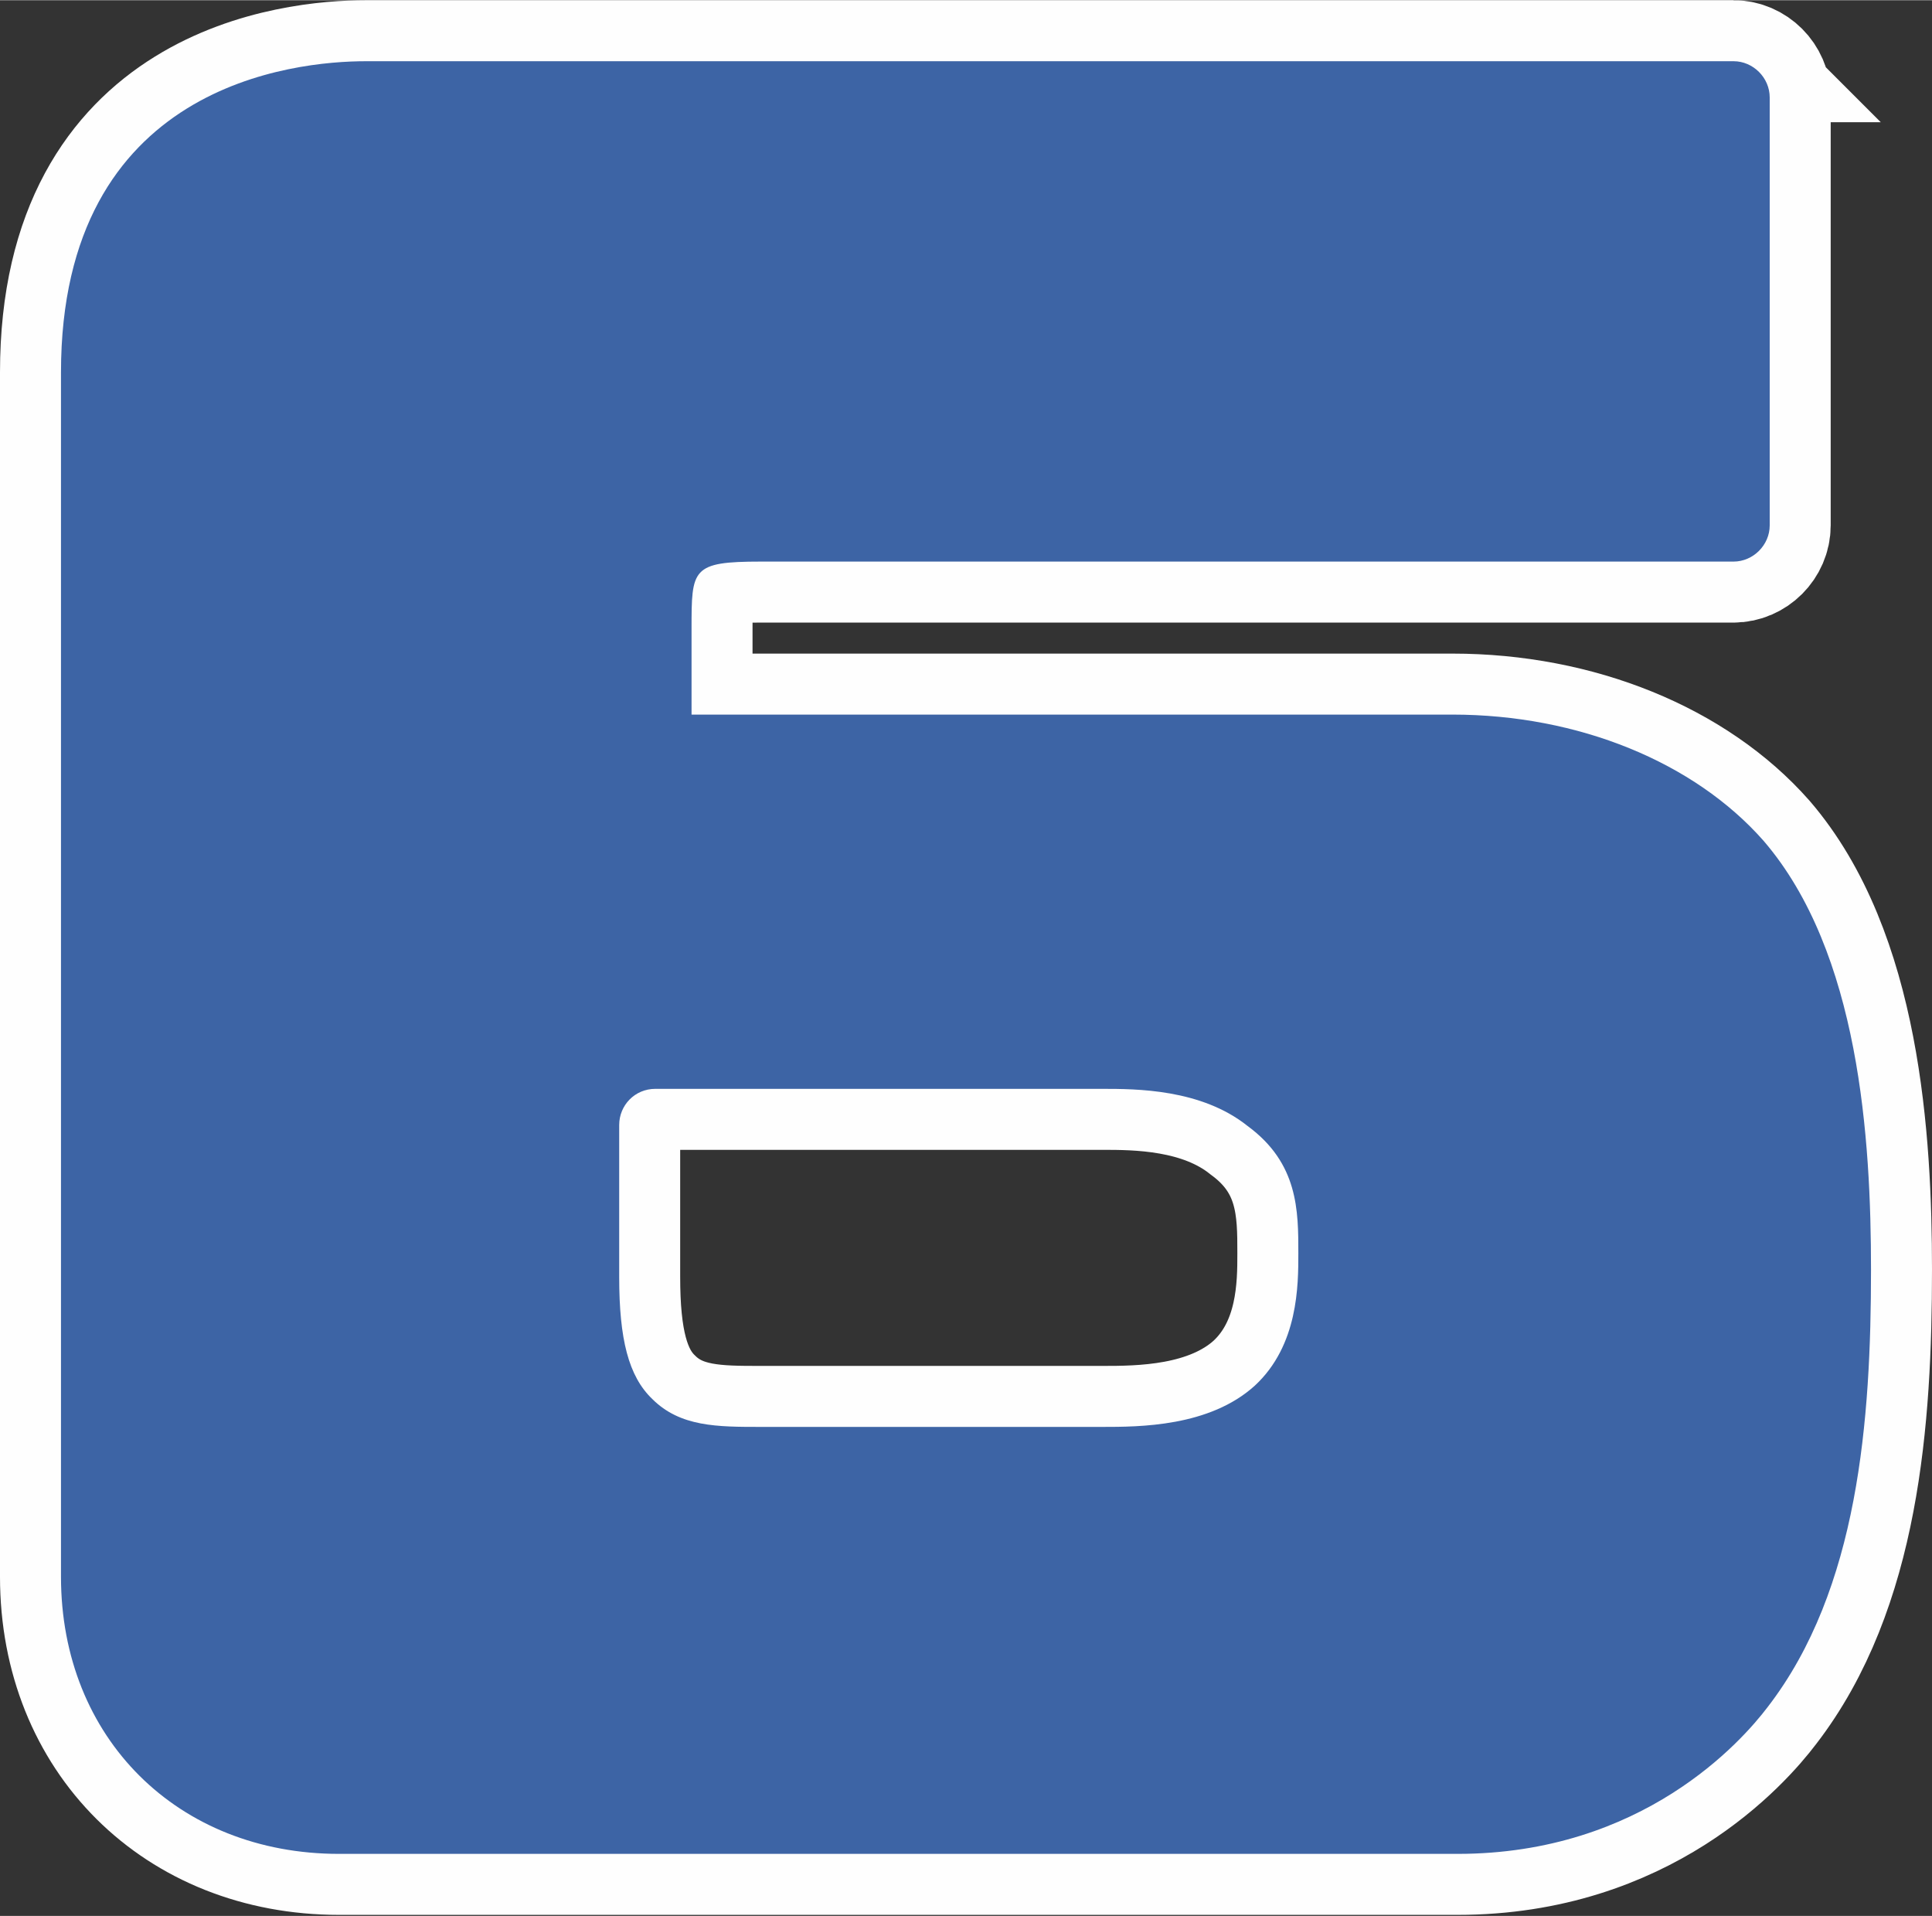
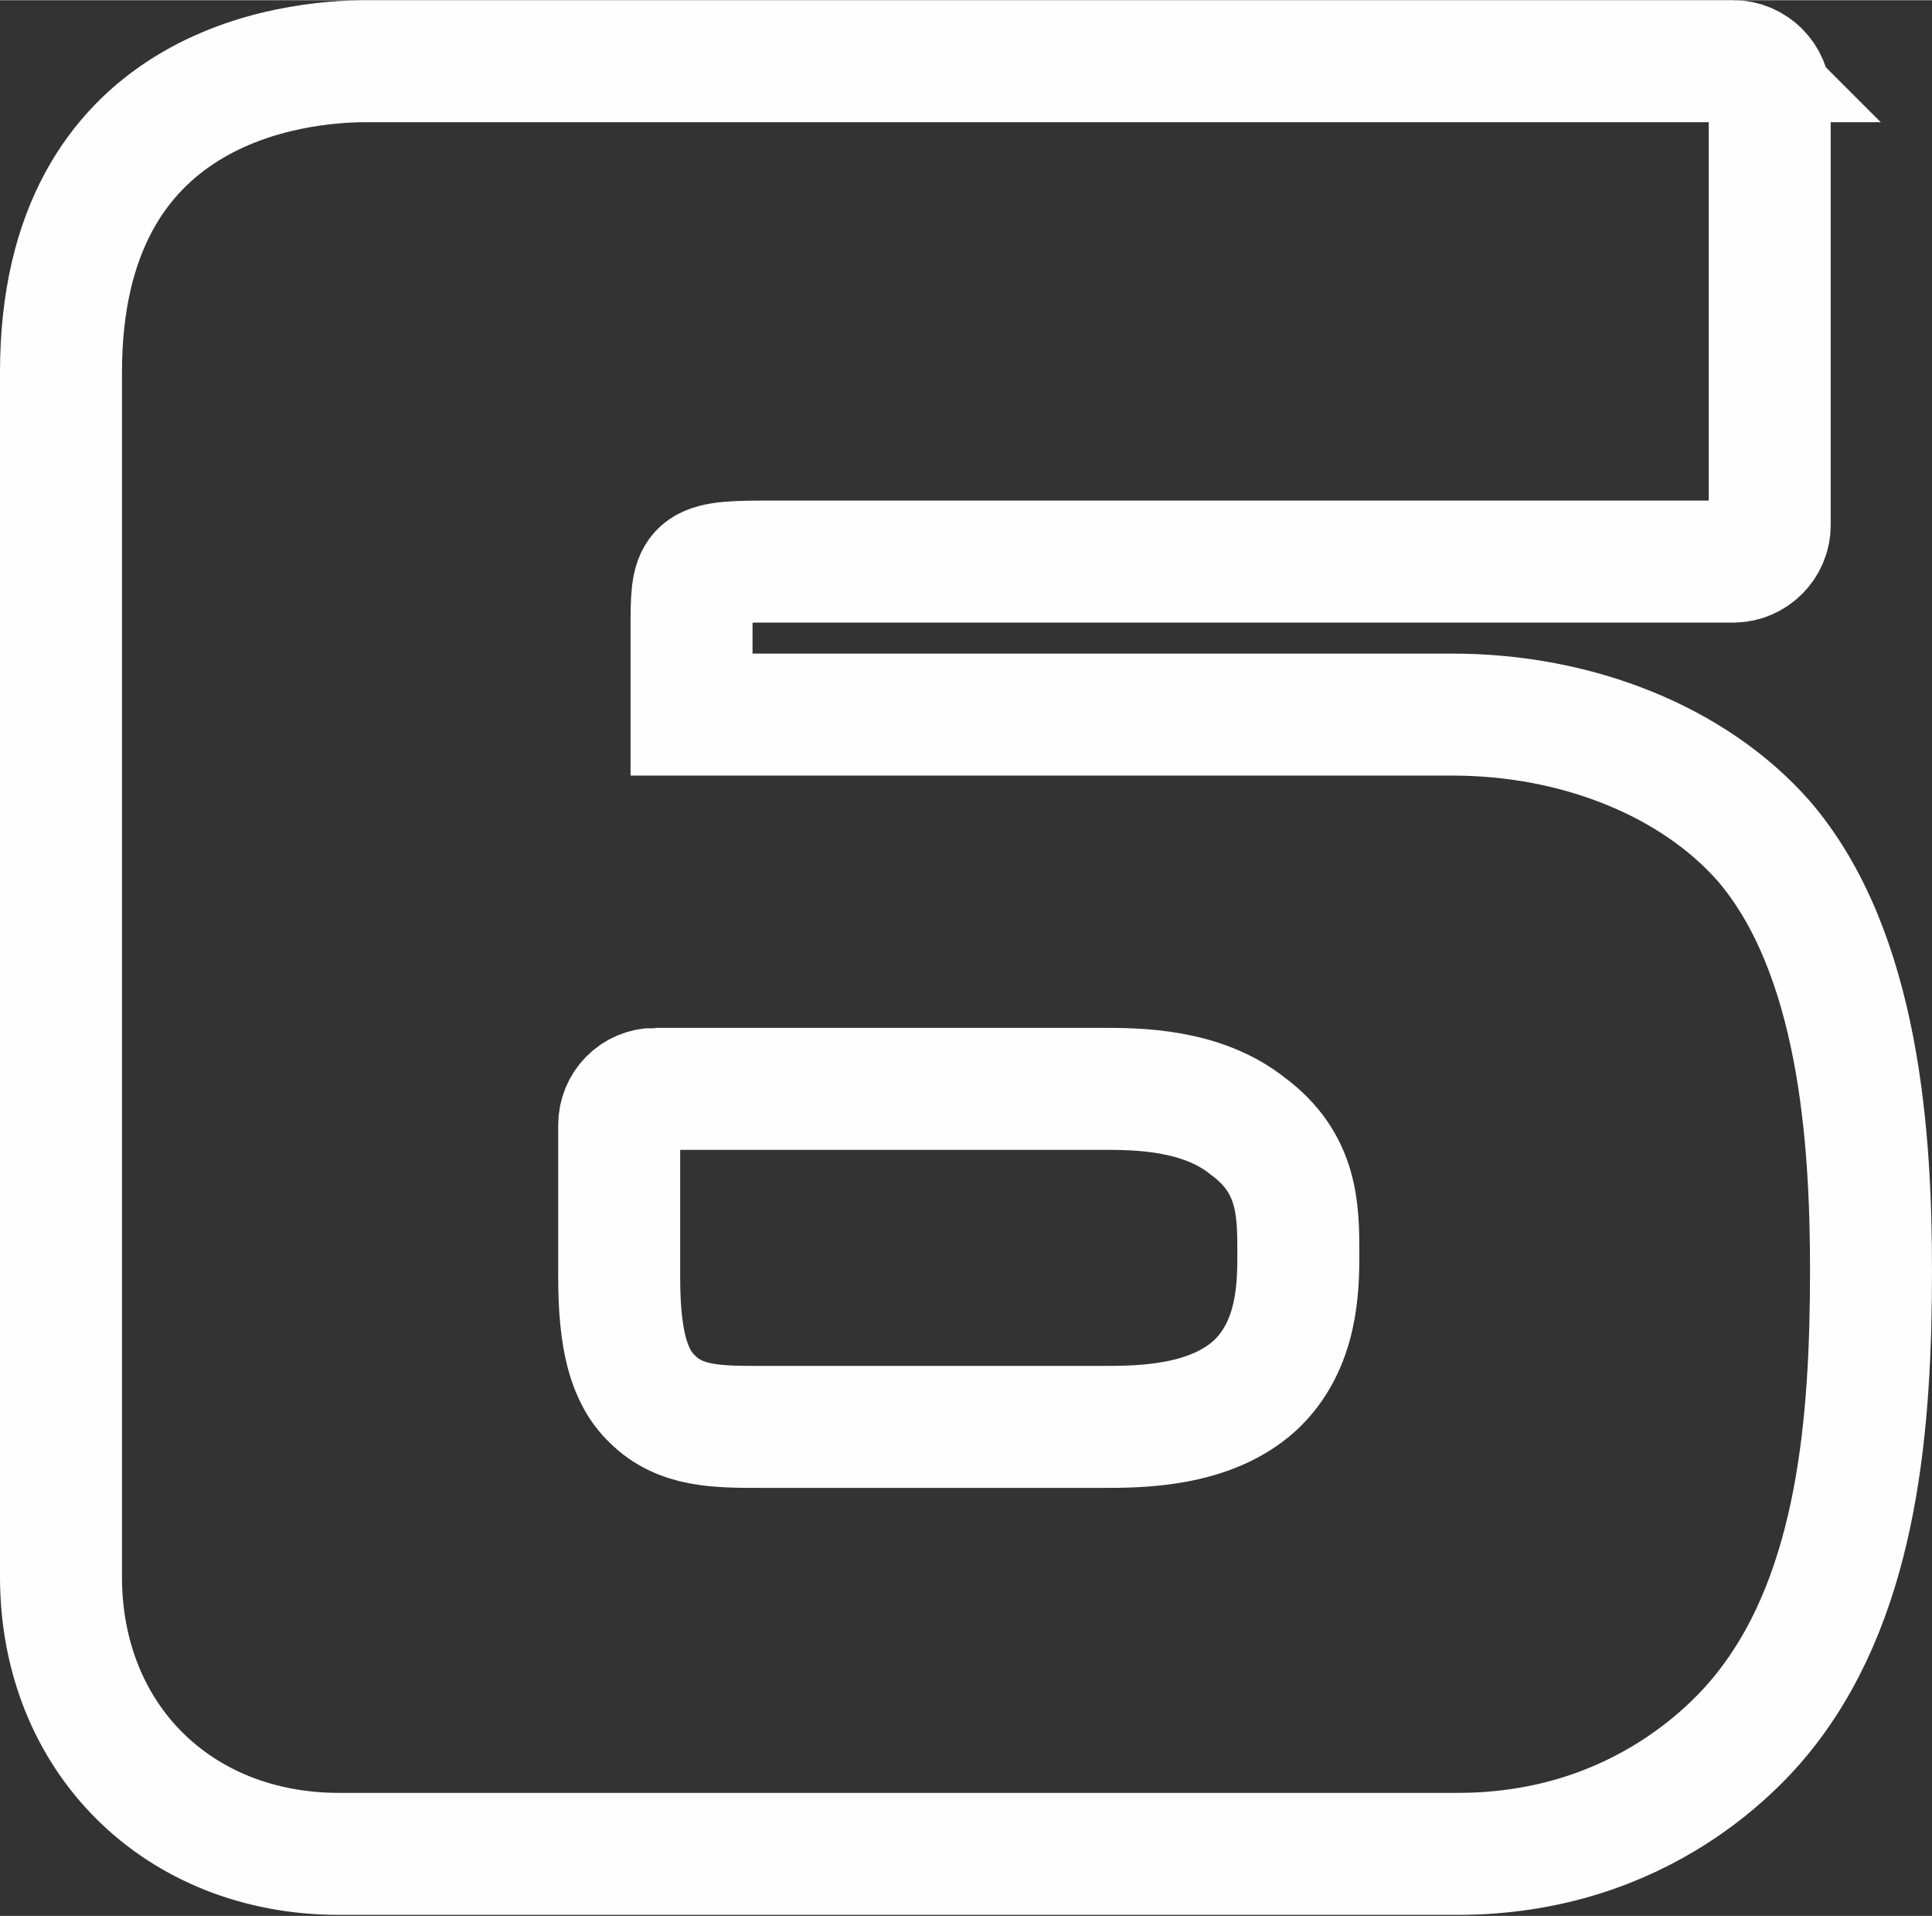
<svg xmlns="http://www.w3.org/2000/svg" xml:space="preserve" width="120px" height="119px" version="1.1" style="shape-rendering:geometricPrecision; text-rendering:geometricPrecision; image-rendering:optimizeQuality; fill-rule:evenodd; clip-rule:evenodd" viewBox="0 0 18.69 18.53">
  <rect x="0" y="0" width="18.69" height="18.53" fill="#333333" stroke="none" />
  <defs>
    <style type="text/css"> .str0 {stroke:#FEFEFE;stroke-width:1.18;stroke-miterlimit:4} .fil0 {fill:none;fill-rule:nonzero} .fil1 {fill:#3D64A5;fill-rule:nonzero} </style>
  </defs>
  <g id="Слой_x0020_1">
    <g>
      <path class="fil0 str0" d="M16.77 0.59l-13.23 0c-0.69,0 -2.95,0.22 -2.95,3.01l0 11.65c0,1.56 1.13,2.68 2.69,2.68l10.82 0c1.79,0 2.75,-1.09 3,-1.42 0.88,-1.14 1,-2.78 1,-4.23 0,-1.26 -0.11,-3.07 -1.04,-4.15 -0.67,-0.76 -1.79,-1.22 -3.01,-1.22l-7.36 0 0 -0.83c0,-0.58 0,-0.65 0.67,-0.65l9.41 0c0.19,0 0.35,-0.16 0.35,-0.35l0 -4.14c0,-0.19 -0.16,-0.35 -0.35,-0.35zm-10.43 9.94l4.32 0c0.33,0 0.96,0 1.41,0.36 0.49,0.36 0.49,0.82 0.49,1.23 0,0.31 0,0.89 -0.42,1.28 -0.44,0.4 -1.12,0.4 -1.48,0.4l-3.18 0 -0.12 0c-0.42,0 -0.78,0 -1.05,-0.27 -0.23,-0.22 -0.32,-0.58 -0.32,-1.18l0 -1.47c0,-0.19 0.15,-0.35 0.35,-0.35z" />
-       <path id="_1" class="fil1" d="M16.77 0.59l-13.23 0c-0.69,0 -2.95,0.22 -2.95,3.01l0 11.65c0,1.56 1.13,2.68 2.69,2.68l10.82 0c1.79,0 2.75,-1.09 3,-1.42 0.88,-1.14 1,-2.78 1,-4.23 0,-1.26 -0.11,-3.07 -1.04,-4.15 -0.67,-0.76 -1.79,-1.22 -3.01,-1.22l-7.36 0 0 -0.83c0,-0.58 0,-0.65 0.67,-0.65l9.41 0c0.19,0 0.35,-0.16 0.35,-0.35l0 -4.14c0,-0.19 -0.16,-0.35 -0.35,-0.35zm-10.43 9.94l4.32 0c0.33,0 0.96,0 1.41,0.36 0.49,0.36 0.49,0.82 0.49,1.23 0,0.31 0,0.89 -0.42,1.28 -0.44,0.4 -1.12,0.4 -1.48,0.4l-3.18 0 -0.12 0c-0.42,0 -0.78,0 -1.05,-0.27 -0.23,-0.22 -0.32,-0.58 -0.32,-1.18l0 -1.47c0,-0.19 0.15,-0.35 0.35,-0.35z" />
    </g>
  </g>
</svg>